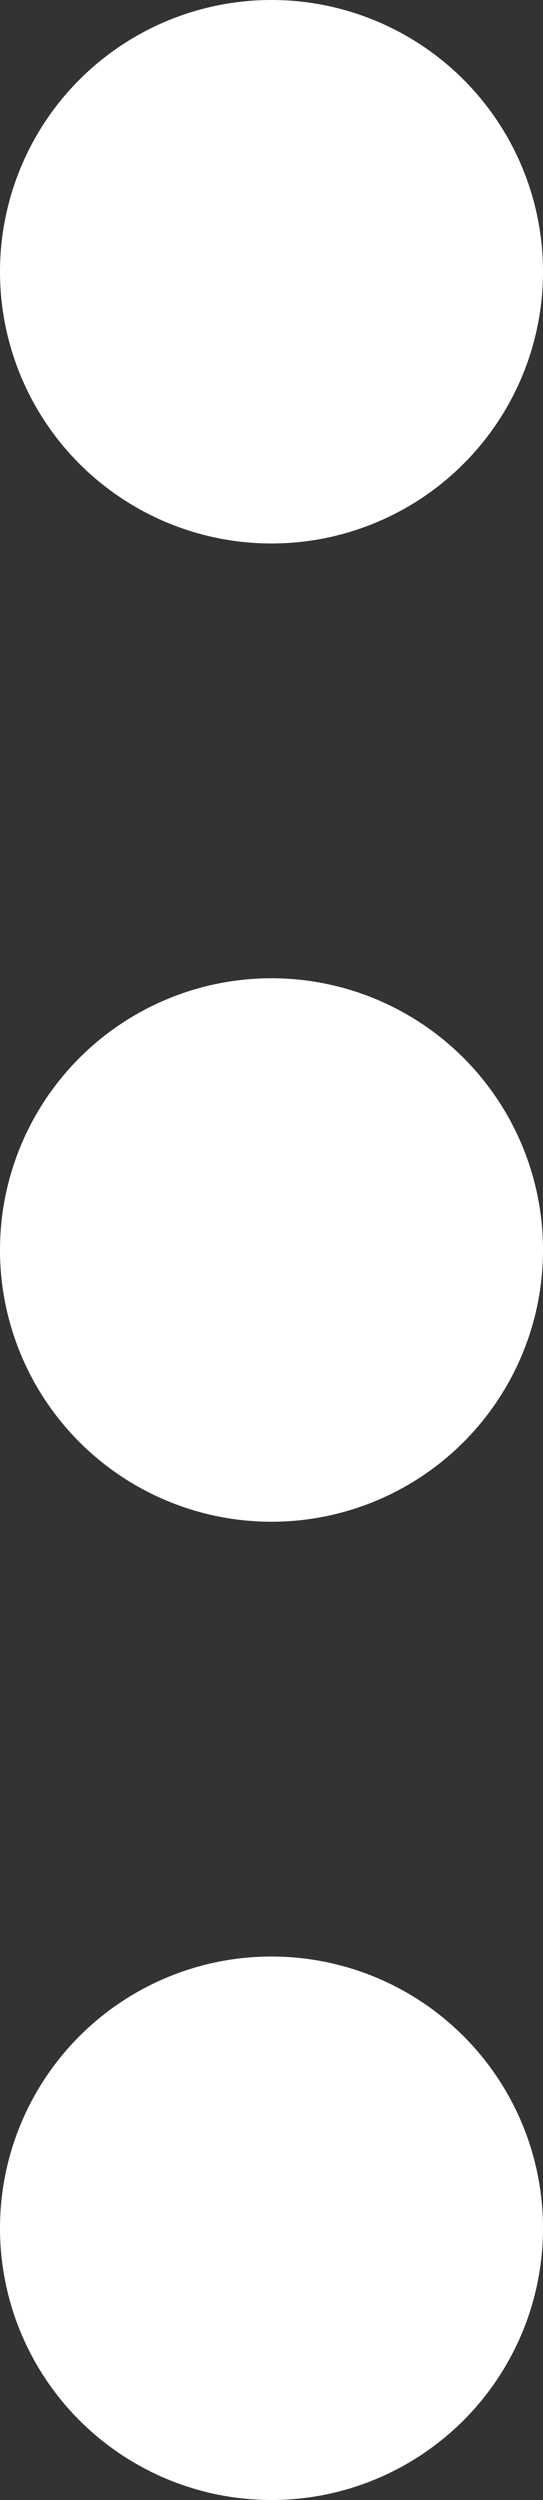
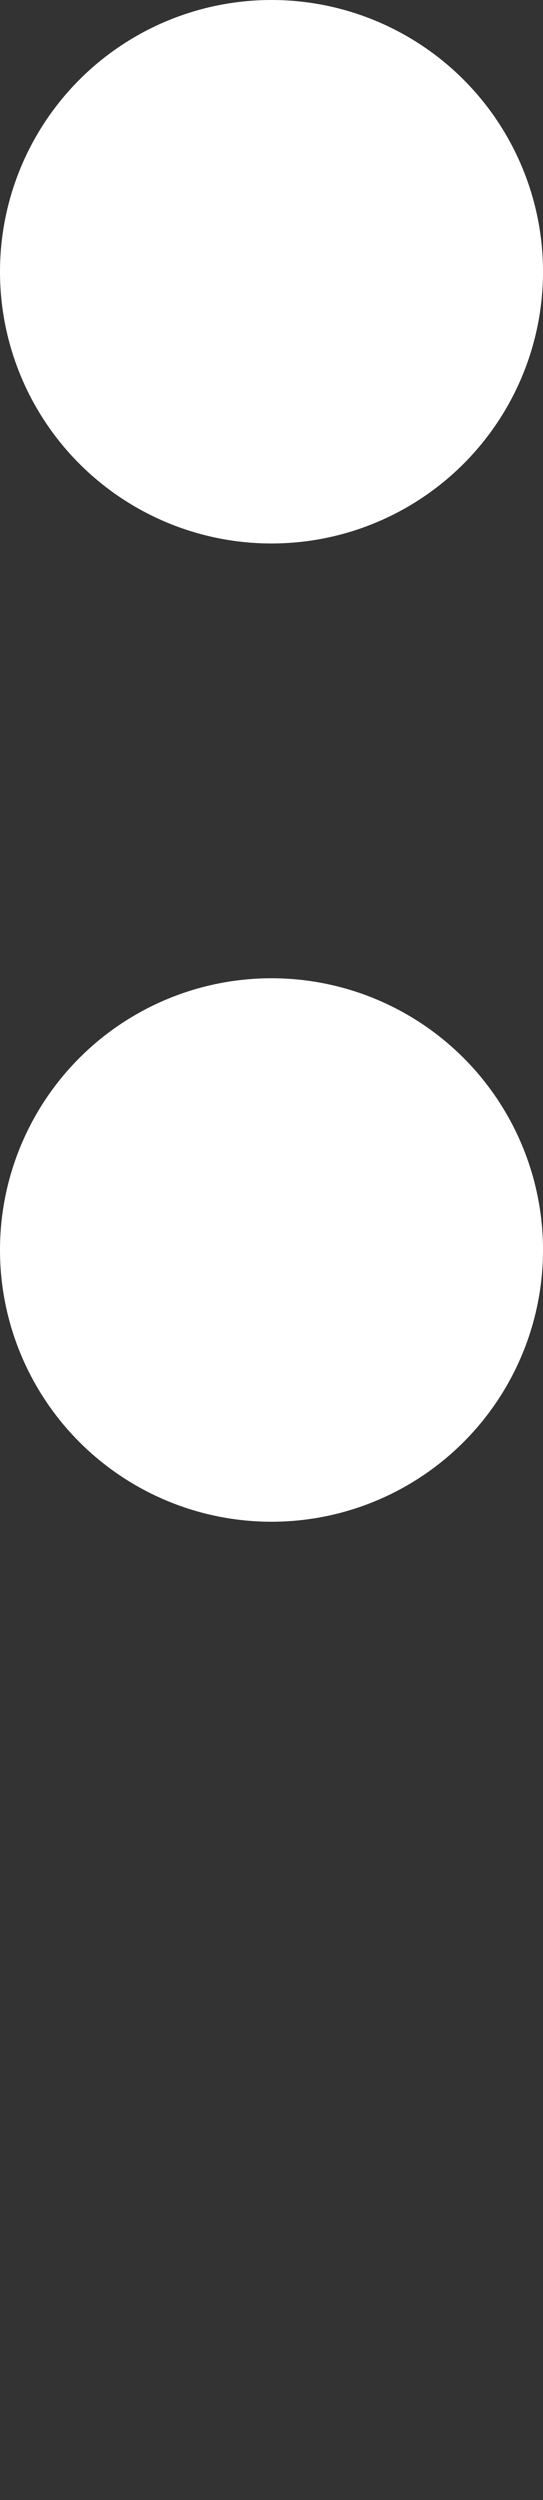
<svg xmlns="http://www.w3.org/2000/svg" width="10" height="46" viewBox="0 0 10 46">
  <rect x="0" y="0" width="10" height="46" fill="#333333" stroke="none" />
  <g transform="translate(-9.637 4.338)">
    <circle cx="5" cy="5" r="5" transform="translate(9.637 13.662)" fill="#fff" />
    <circle cx="5" cy="5" r="5" transform="translate(9.637 -4.338)" fill="#fff" />
-     <circle cx="5" cy="5" r="5" transform="translate(9.637 31.662)" fill="#fff" />
  </g>
</svg>